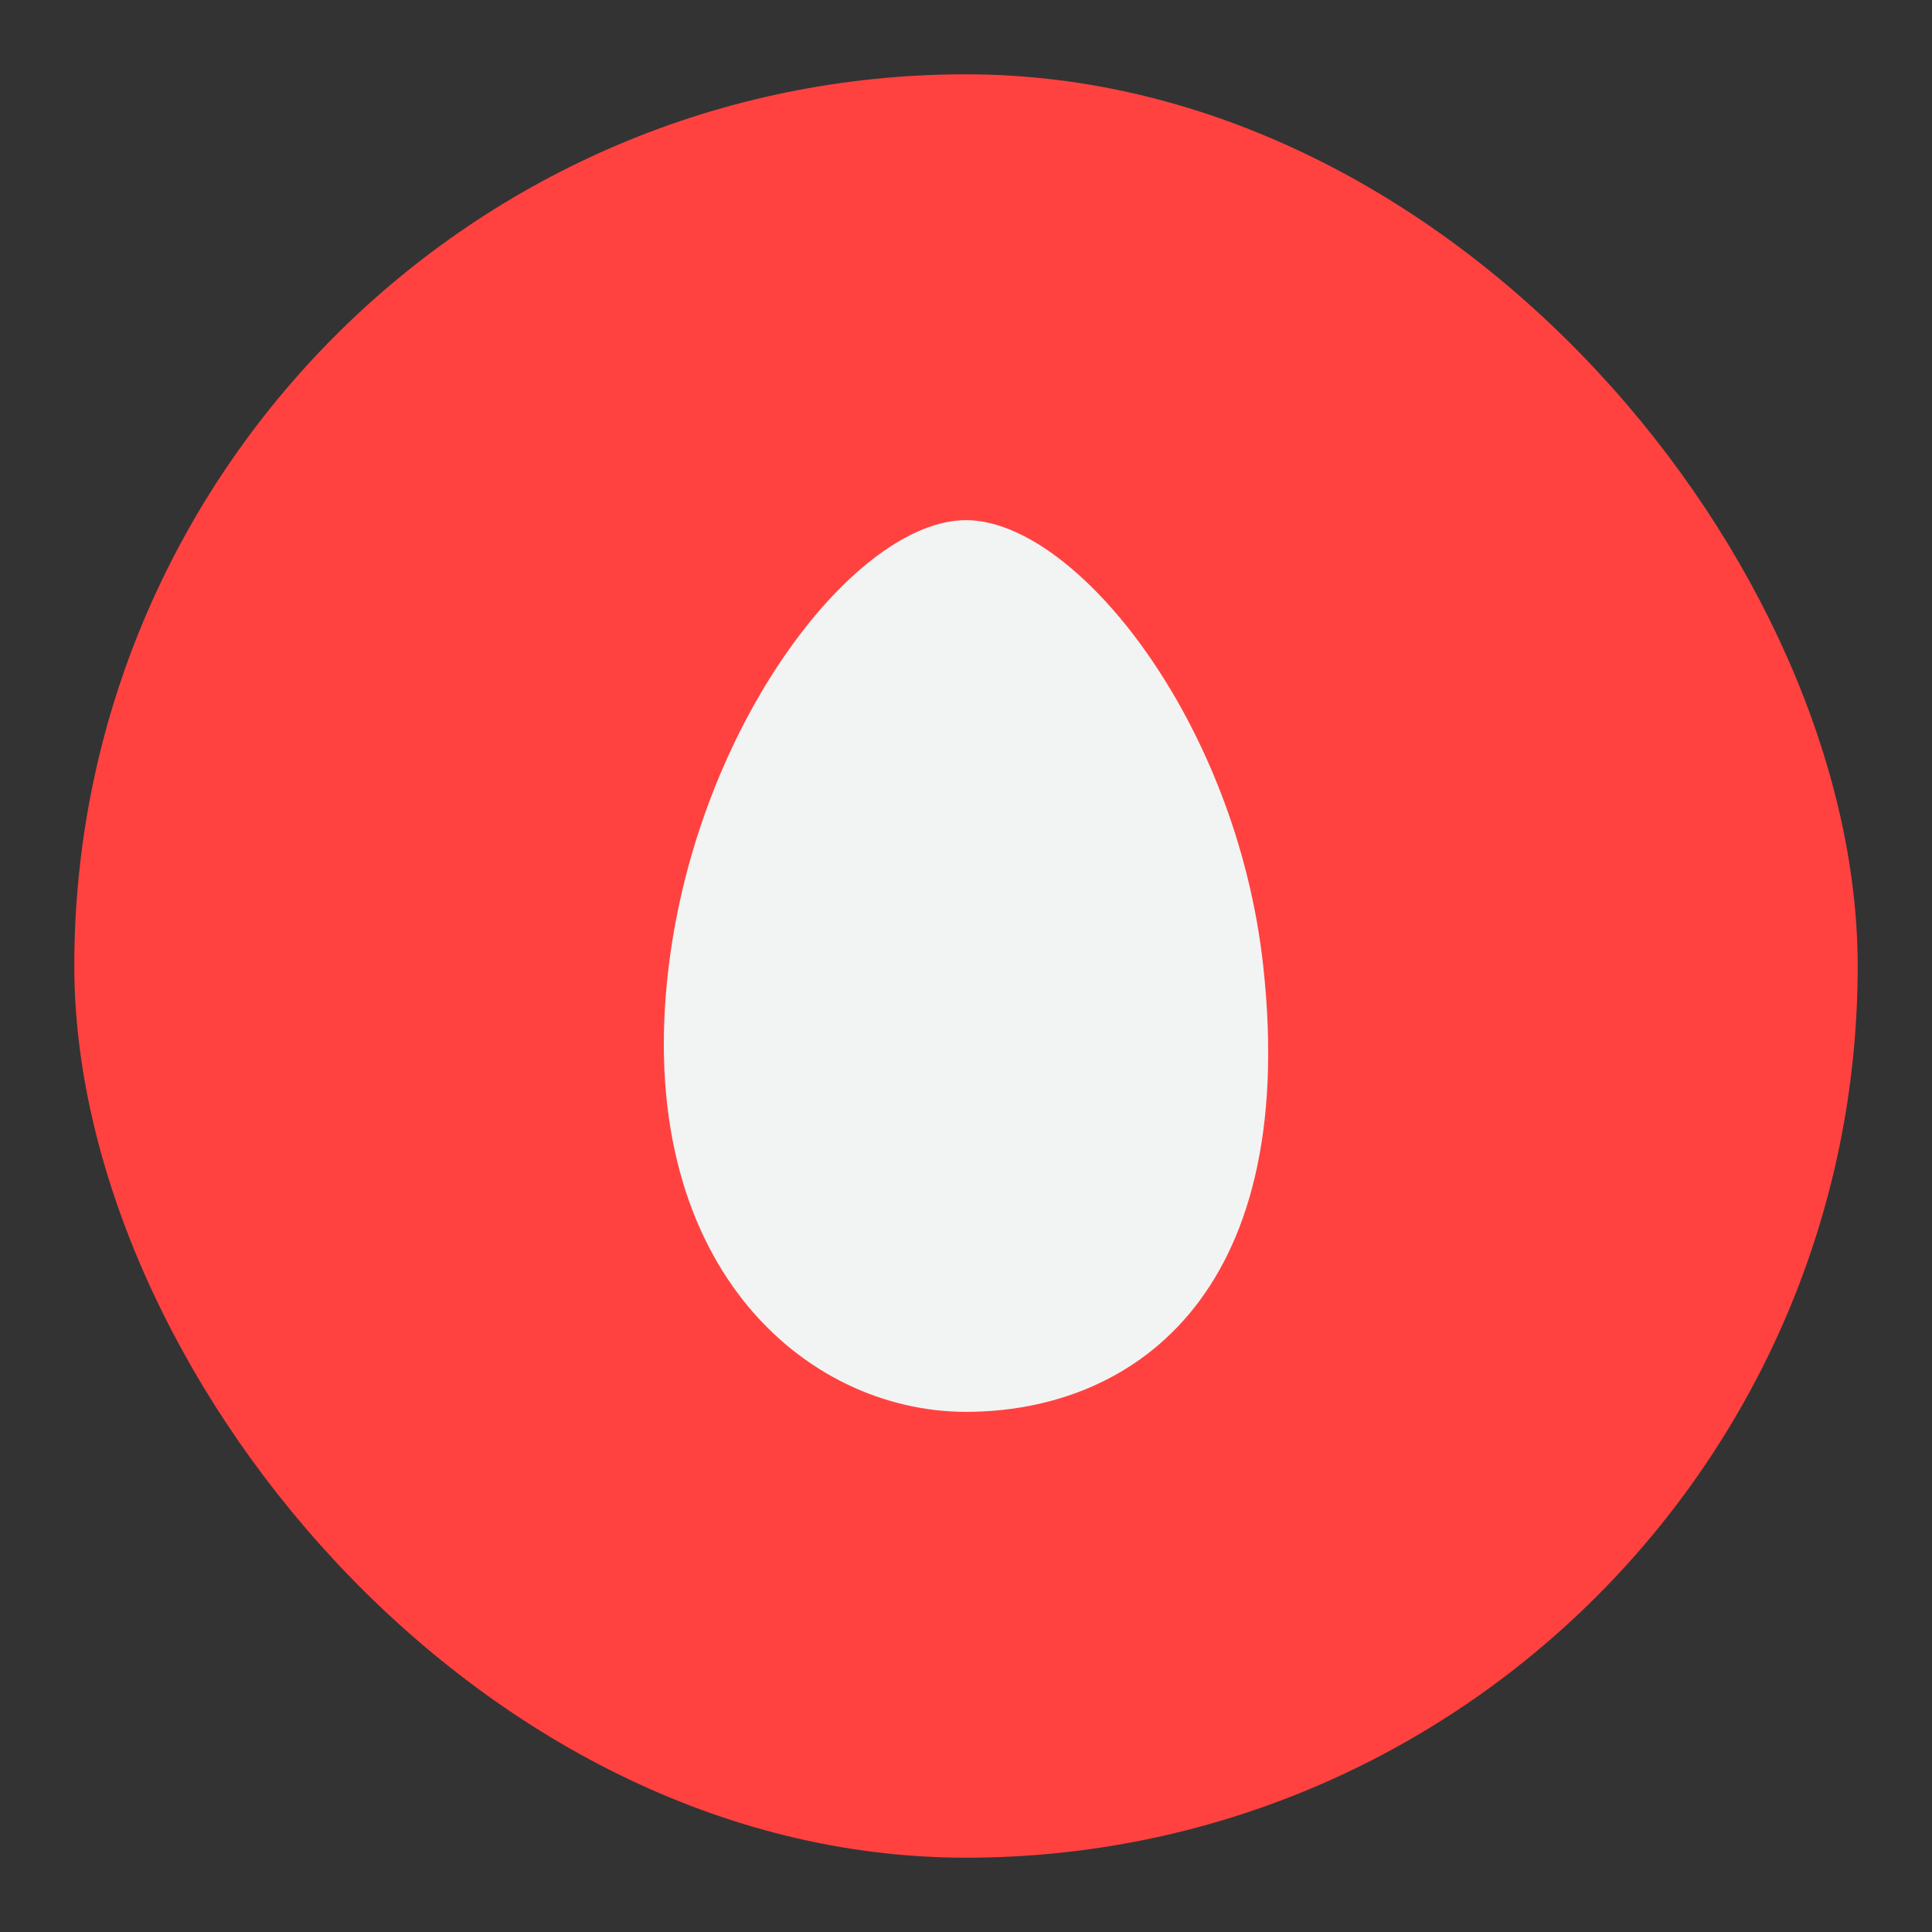
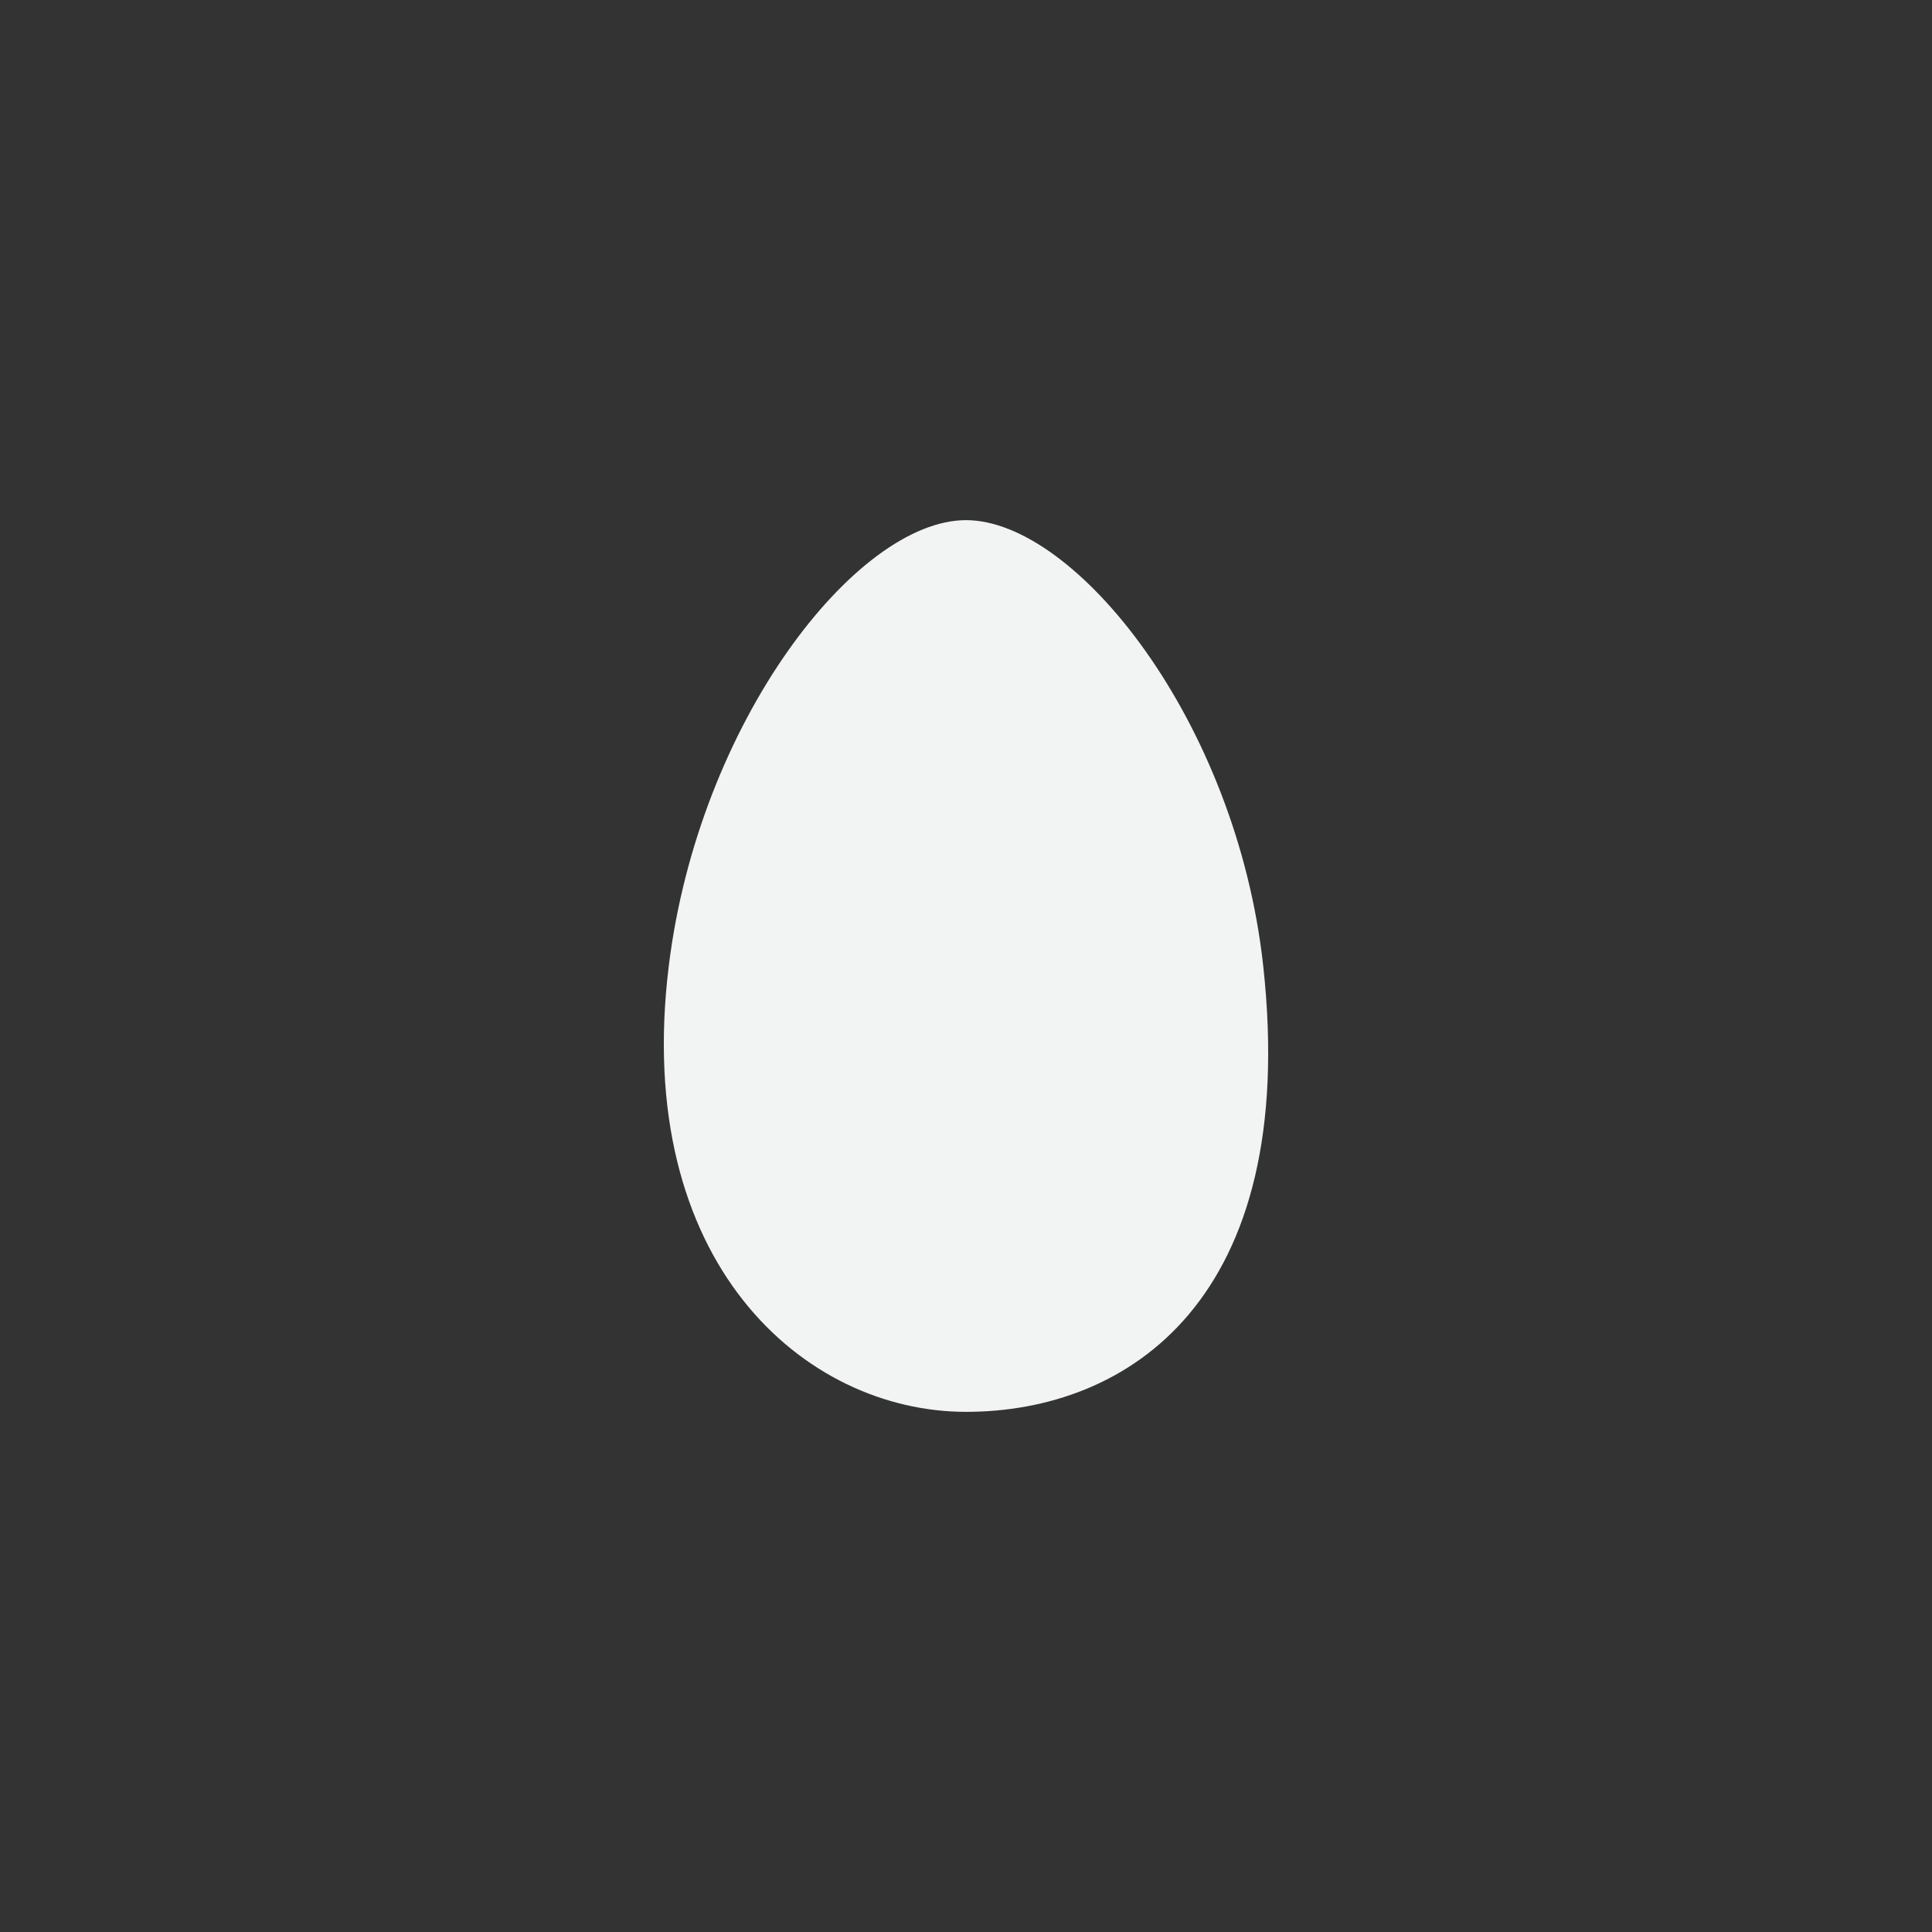
<svg xmlns="http://www.w3.org/2000/svg" width="26" height="26" viewBox="0 0 26 26" fill="none">
  <rect x="0" y="0" width="26" height="26" fill="#333333" stroke="none" />
-   <rect x="1" y="1" width="24" height="24" rx="12" fill="#FF4240" />
  <path d="M17 13C17.492 17.5 15.172 19 13 19C10.829 19 8.509 17 9 13C9.404 9.712 11.526 7 13 7C14.475 7 16.64 9.707 17 13Z" fill="#F2F4F3" />
</svg>